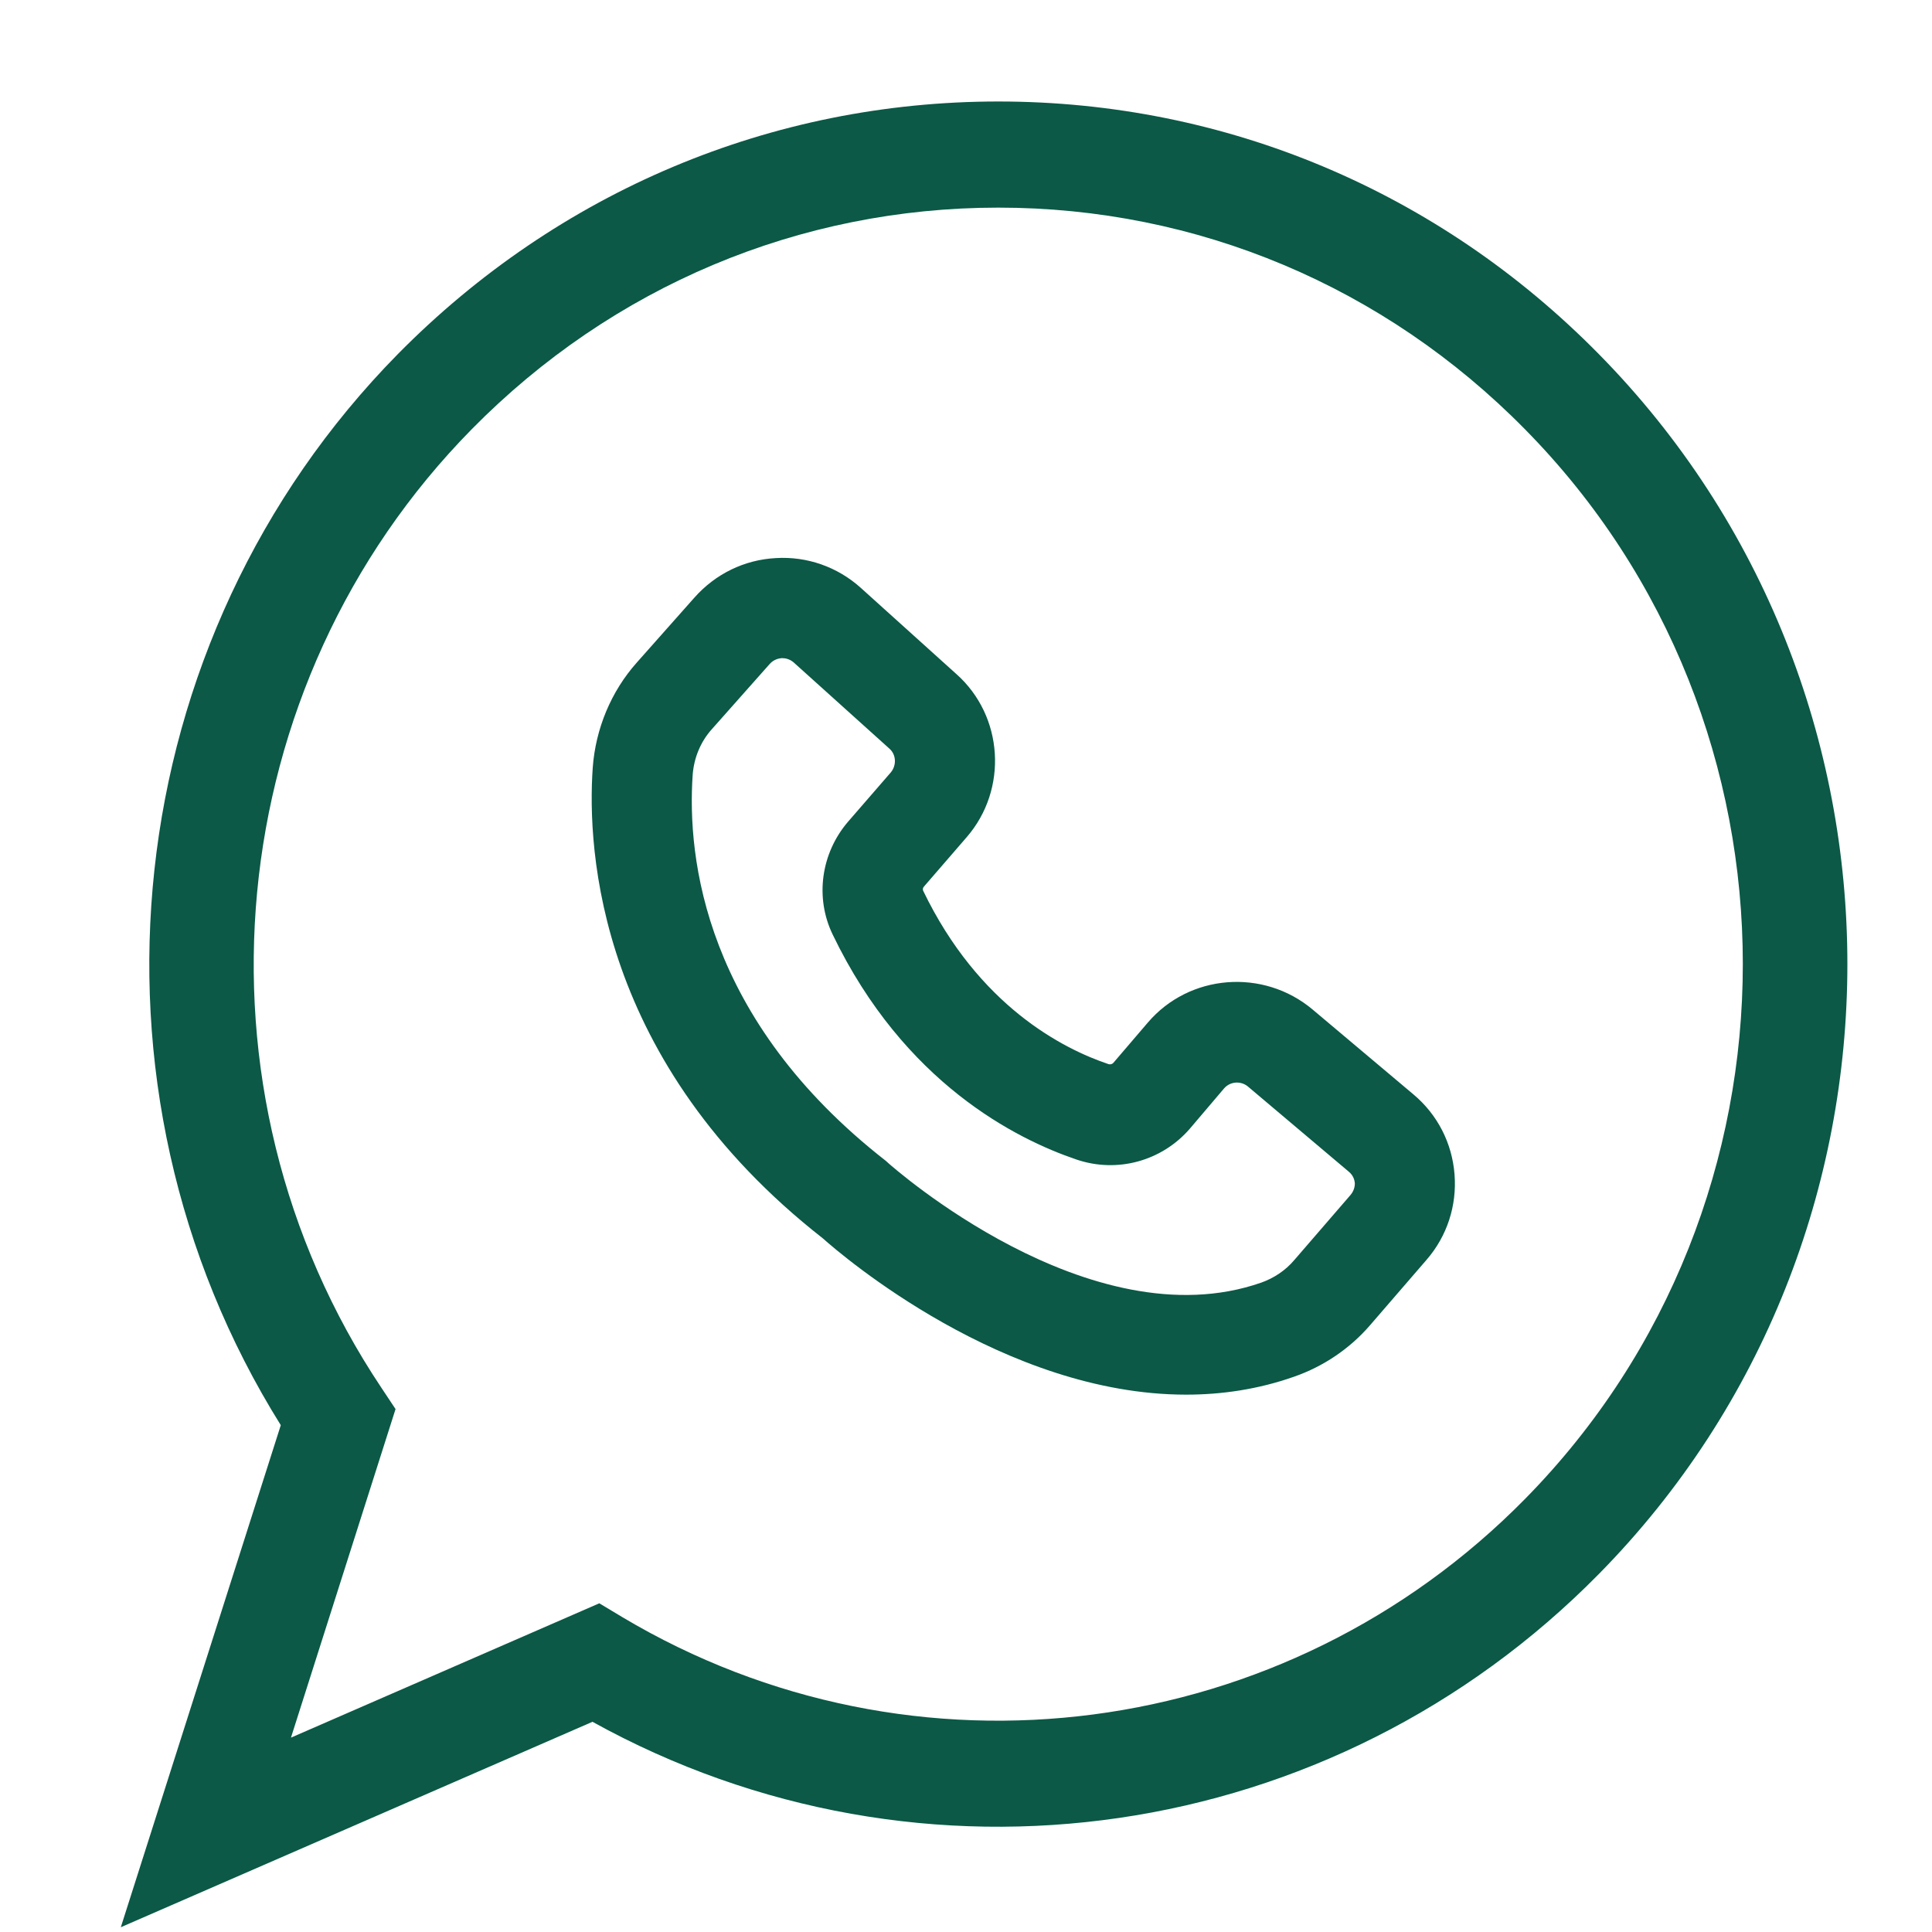
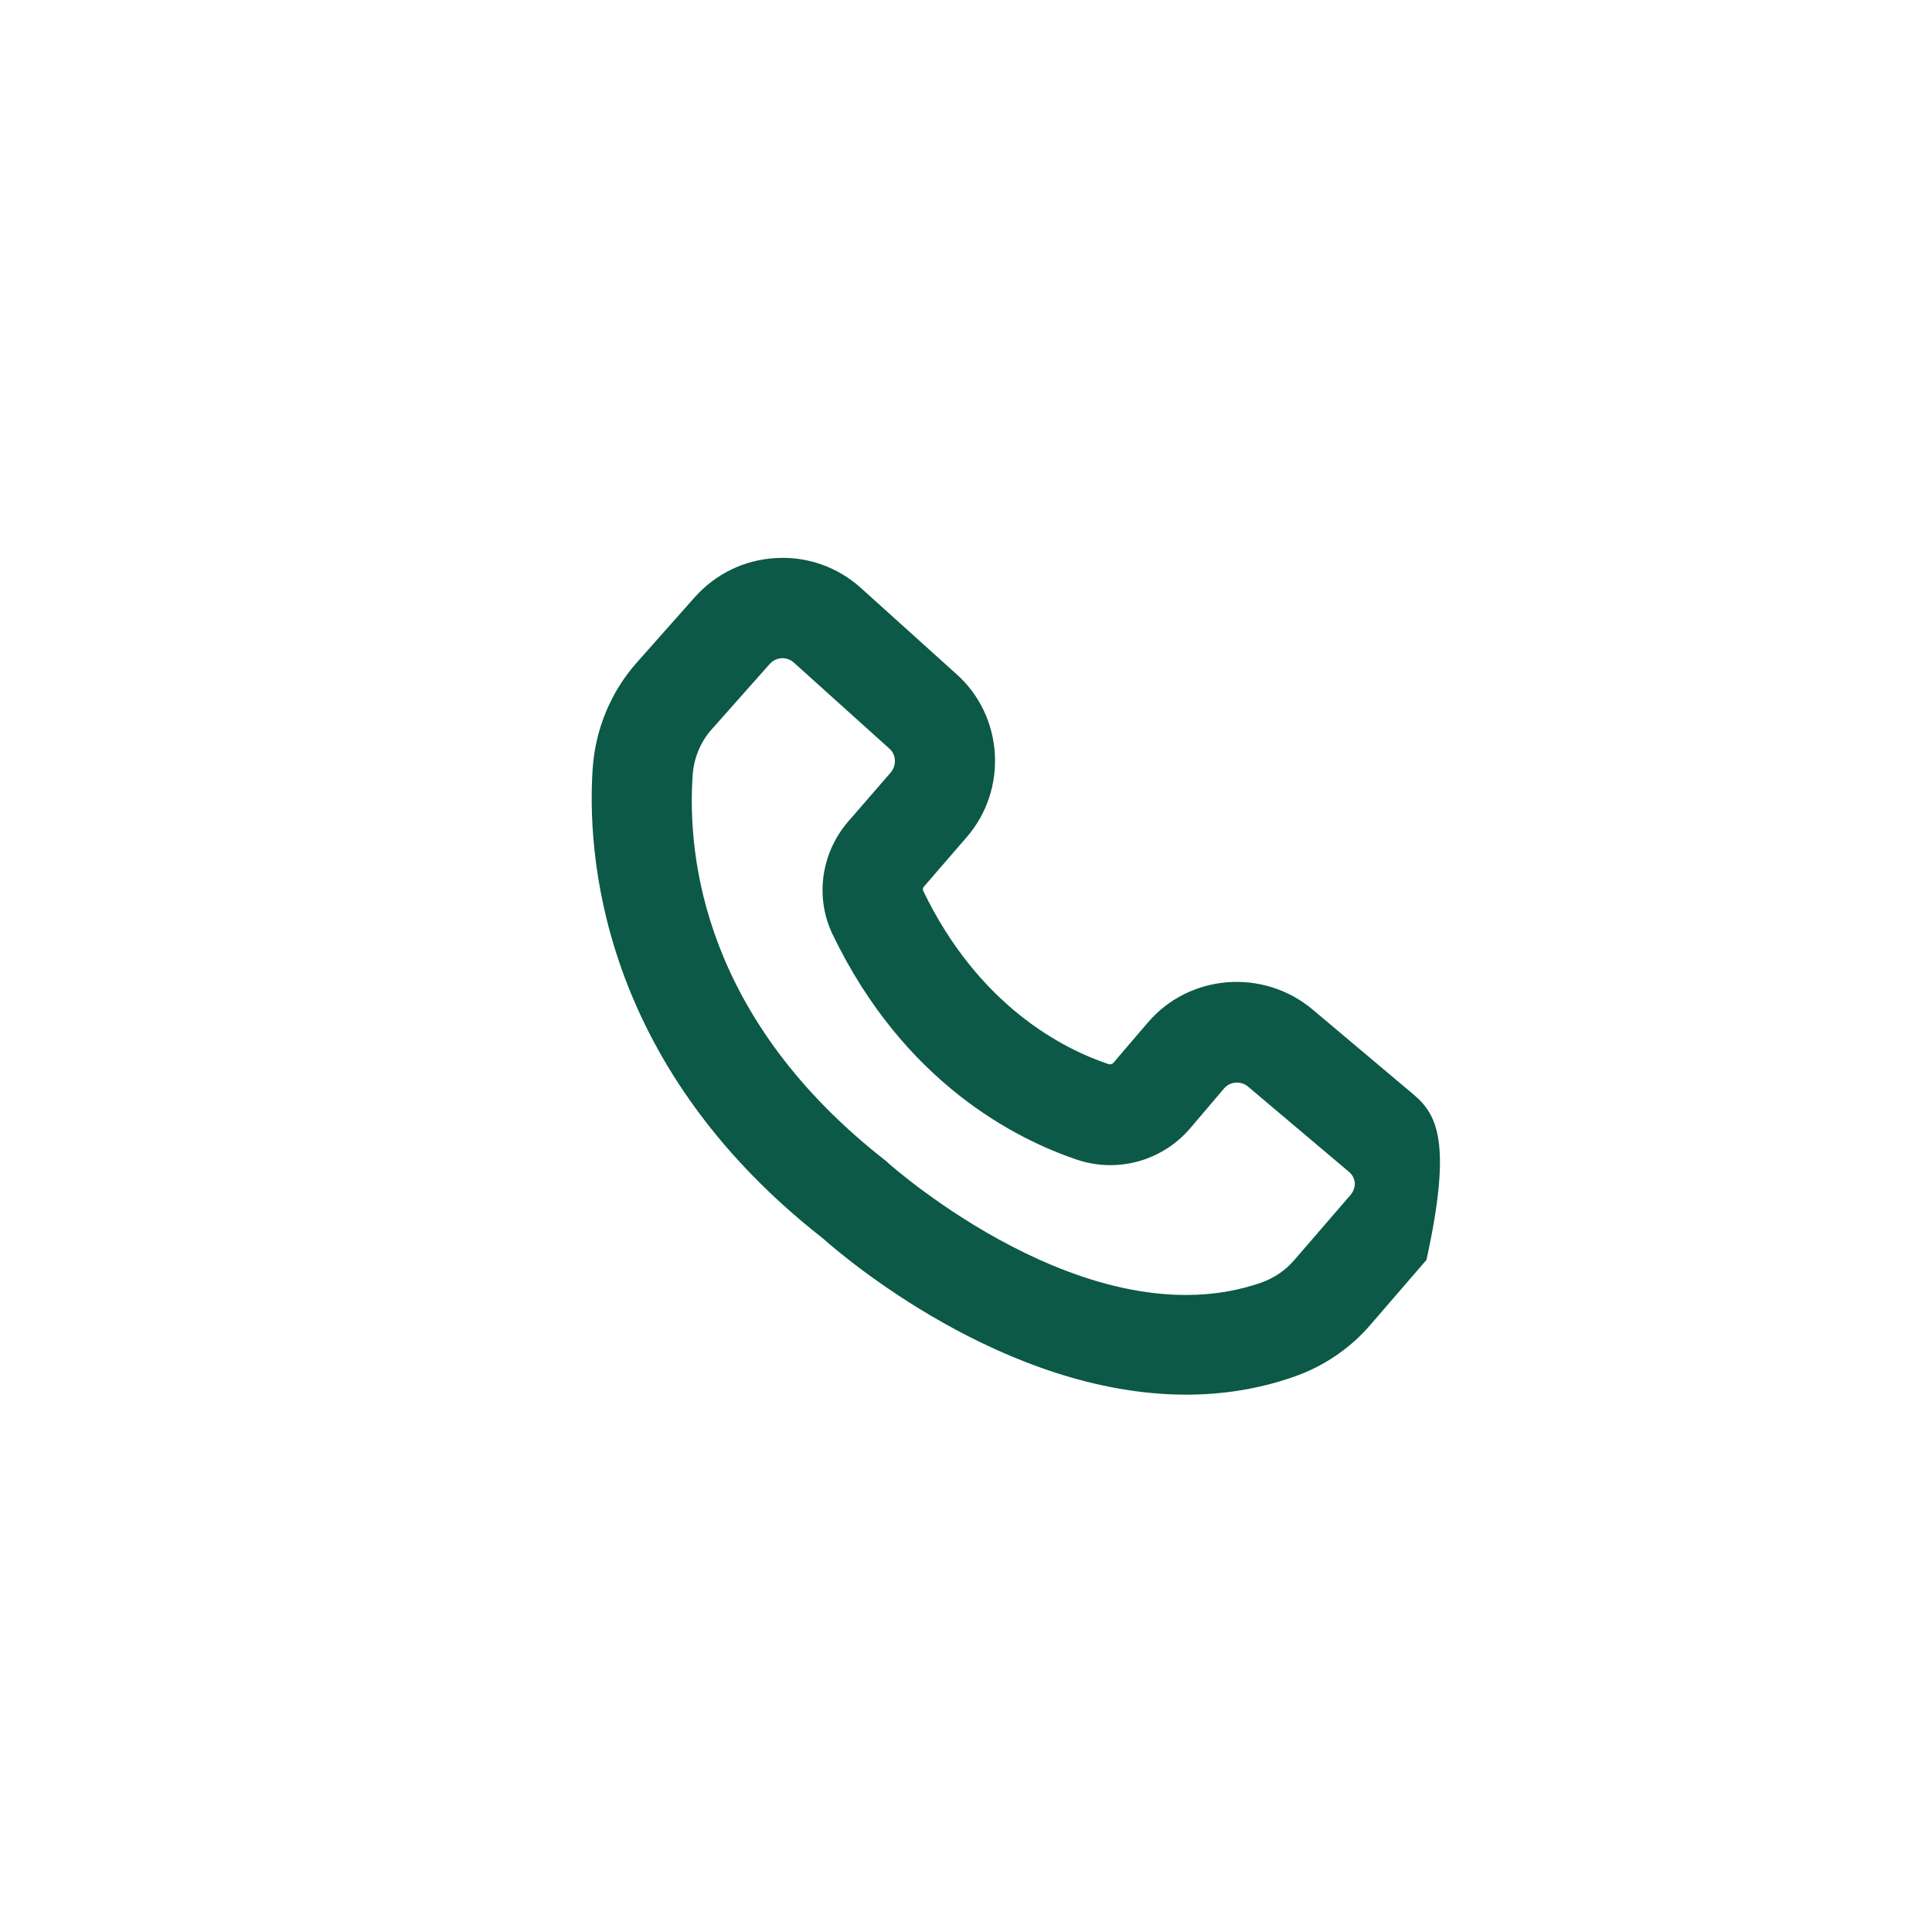
<svg xmlns="http://www.w3.org/2000/svg" width="15" height="15" viewBox="0 0 15 15" fill="none">
-   <path d="M10.19 7.837C9.808 7.517 9.234 7.561 8.911 7.94L8.644 8.252C8.635 8.262 8.621 8.266 8.607 8.262C8.255 8.144 7.599 7.812 7.167 6.915C7.163 6.905 7.165 6.893 7.173 6.884L7.506 6.499C7.827 6.128 7.792 5.56 7.426 5.234L6.683 4.564C6.502 4.401 6.265 4.318 6.023 4.333C5.78 4.346 5.556 4.455 5.393 4.638L4.945 5.143C4.744 5.368 4.624 5.659 4.602 5.96C4.557 6.605 4.643 8.248 6.389 9.615C6.537 9.747 7.796 10.828 9.209 10.828C9.485 10.828 9.769 10.787 10.049 10.688C10.275 10.609 10.48 10.471 10.637 10.289L11.075 9.782C11.235 9.598 11.312 9.361 11.293 9.118C11.274 8.875 11.161 8.654 10.974 8.497L10.19 7.837ZM10.486 9.277L10.048 9.784C9.98 9.864 9.891 9.923 9.793 9.958C8.46 10.424 6.916 9.046 6.901 9.034L6.879 9.014C5.47 7.915 5.333 6.664 5.378 6.015C5.388 5.883 5.44 5.757 5.528 5.66L5.976 5.155C6.007 5.12 6.046 5.112 6.067 5.11H6.075C6.096 5.11 6.131 5.116 6.162 5.143L6.906 5.813C6.958 5.859 6.962 5.941 6.917 5.996L6.584 6.38C6.374 6.625 6.326 6.969 6.465 7.256C7.02 8.409 7.89 8.844 8.359 9.003C8.675 9.11 9.021 9.014 9.238 8.763L9.504 8.45C9.551 8.396 9.633 8.39 9.688 8.435L10.472 9.097C10.51 9.128 10.517 9.167 10.519 9.186C10.519 9.202 10.517 9.24 10.486 9.277Z" fill="#0B5946" />
-   <path d="M7.751 0.788C5.99 0.788 4.335 1.486 3.089 2.749C0.905 4.968 0.536 8.433 2.18 11.065L0.938 14.963L4.6 13.368C7.157 14.784 10.342 14.325 12.414 12.22C14.986 9.608 14.986 5.362 12.414 2.75C11.169 1.484 9.513 0.788 7.751 0.788L7.751 0.788ZM11.841 11.637C9.982 13.527 7.096 13.905 4.831 12.555L4.653 12.448L2.259 13.491L3.071 10.94L2.96 10.773C1.41 8.45 1.706 5.32 3.663 3.332C4.755 2.223 6.207 1.612 7.751 1.612C9.295 1.612 10.747 2.223 11.839 3.332C14.095 5.62 14.095 9.347 11.841 11.637Z" fill="#0B5946" />
+   <path d="M10.19 7.837C9.808 7.517 9.234 7.561 8.911 7.94L8.644 8.252C8.635 8.262 8.621 8.266 8.607 8.262C8.255 8.144 7.599 7.812 7.167 6.915C7.163 6.905 7.165 6.893 7.173 6.884L7.506 6.499C7.827 6.128 7.792 5.56 7.426 5.234L6.683 4.564C6.502 4.401 6.265 4.318 6.023 4.333C5.78 4.346 5.556 4.455 5.393 4.638L4.945 5.143C4.744 5.368 4.624 5.659 4.602 5.96C4.557 6.605 4.643 8.248 6.389 9.615C6.537 9.747 7.796 10.828 9.209 10.828C9.485 10.828 9.769 10.787 10.049 10.688C10.275 10.609 10.48 10.471 10.637 10.289L11.075 9.782C11.274 8.875 11.161 8.654 10.974 8.497L10.19 7.837ZM10.486 9.277L10.048 9.784C9.98 9.864 9.891 9.923 9.793 9.958C8.46 10.424 6.916 9.046 6.901 9.034L6.879 9.014C5.47 7.915 5.333 6.664 5.378 6.015C5.388 5.883 5.44 5.757 5.528 5.66L5.976 5.155C6.007 5.12 6.046 5.112 6.067 5.11H6.075C6.096 5.11 6.131 5.116 6.162 5.143L6.906 5.813C6.958 5.859 6.962 5.941 6.917 5.996L6.584 6.38C6.374 6.625 6.326 6.969 6.465 7.256C7.02 8.409 7.89 8.844 8.359 9.003C8.675 9.11 9.021 9.014 9.238 8.763L9.504 8.45C9.551 8.396 9.633 8.39 9.688 8.435L10.472 9.097C10.51 9.128 10.517 9.167 10.519 9.186C10.519 9.202 10.517 9.24 10.486 9.277Z" fill="#0B5946" />
</svg>